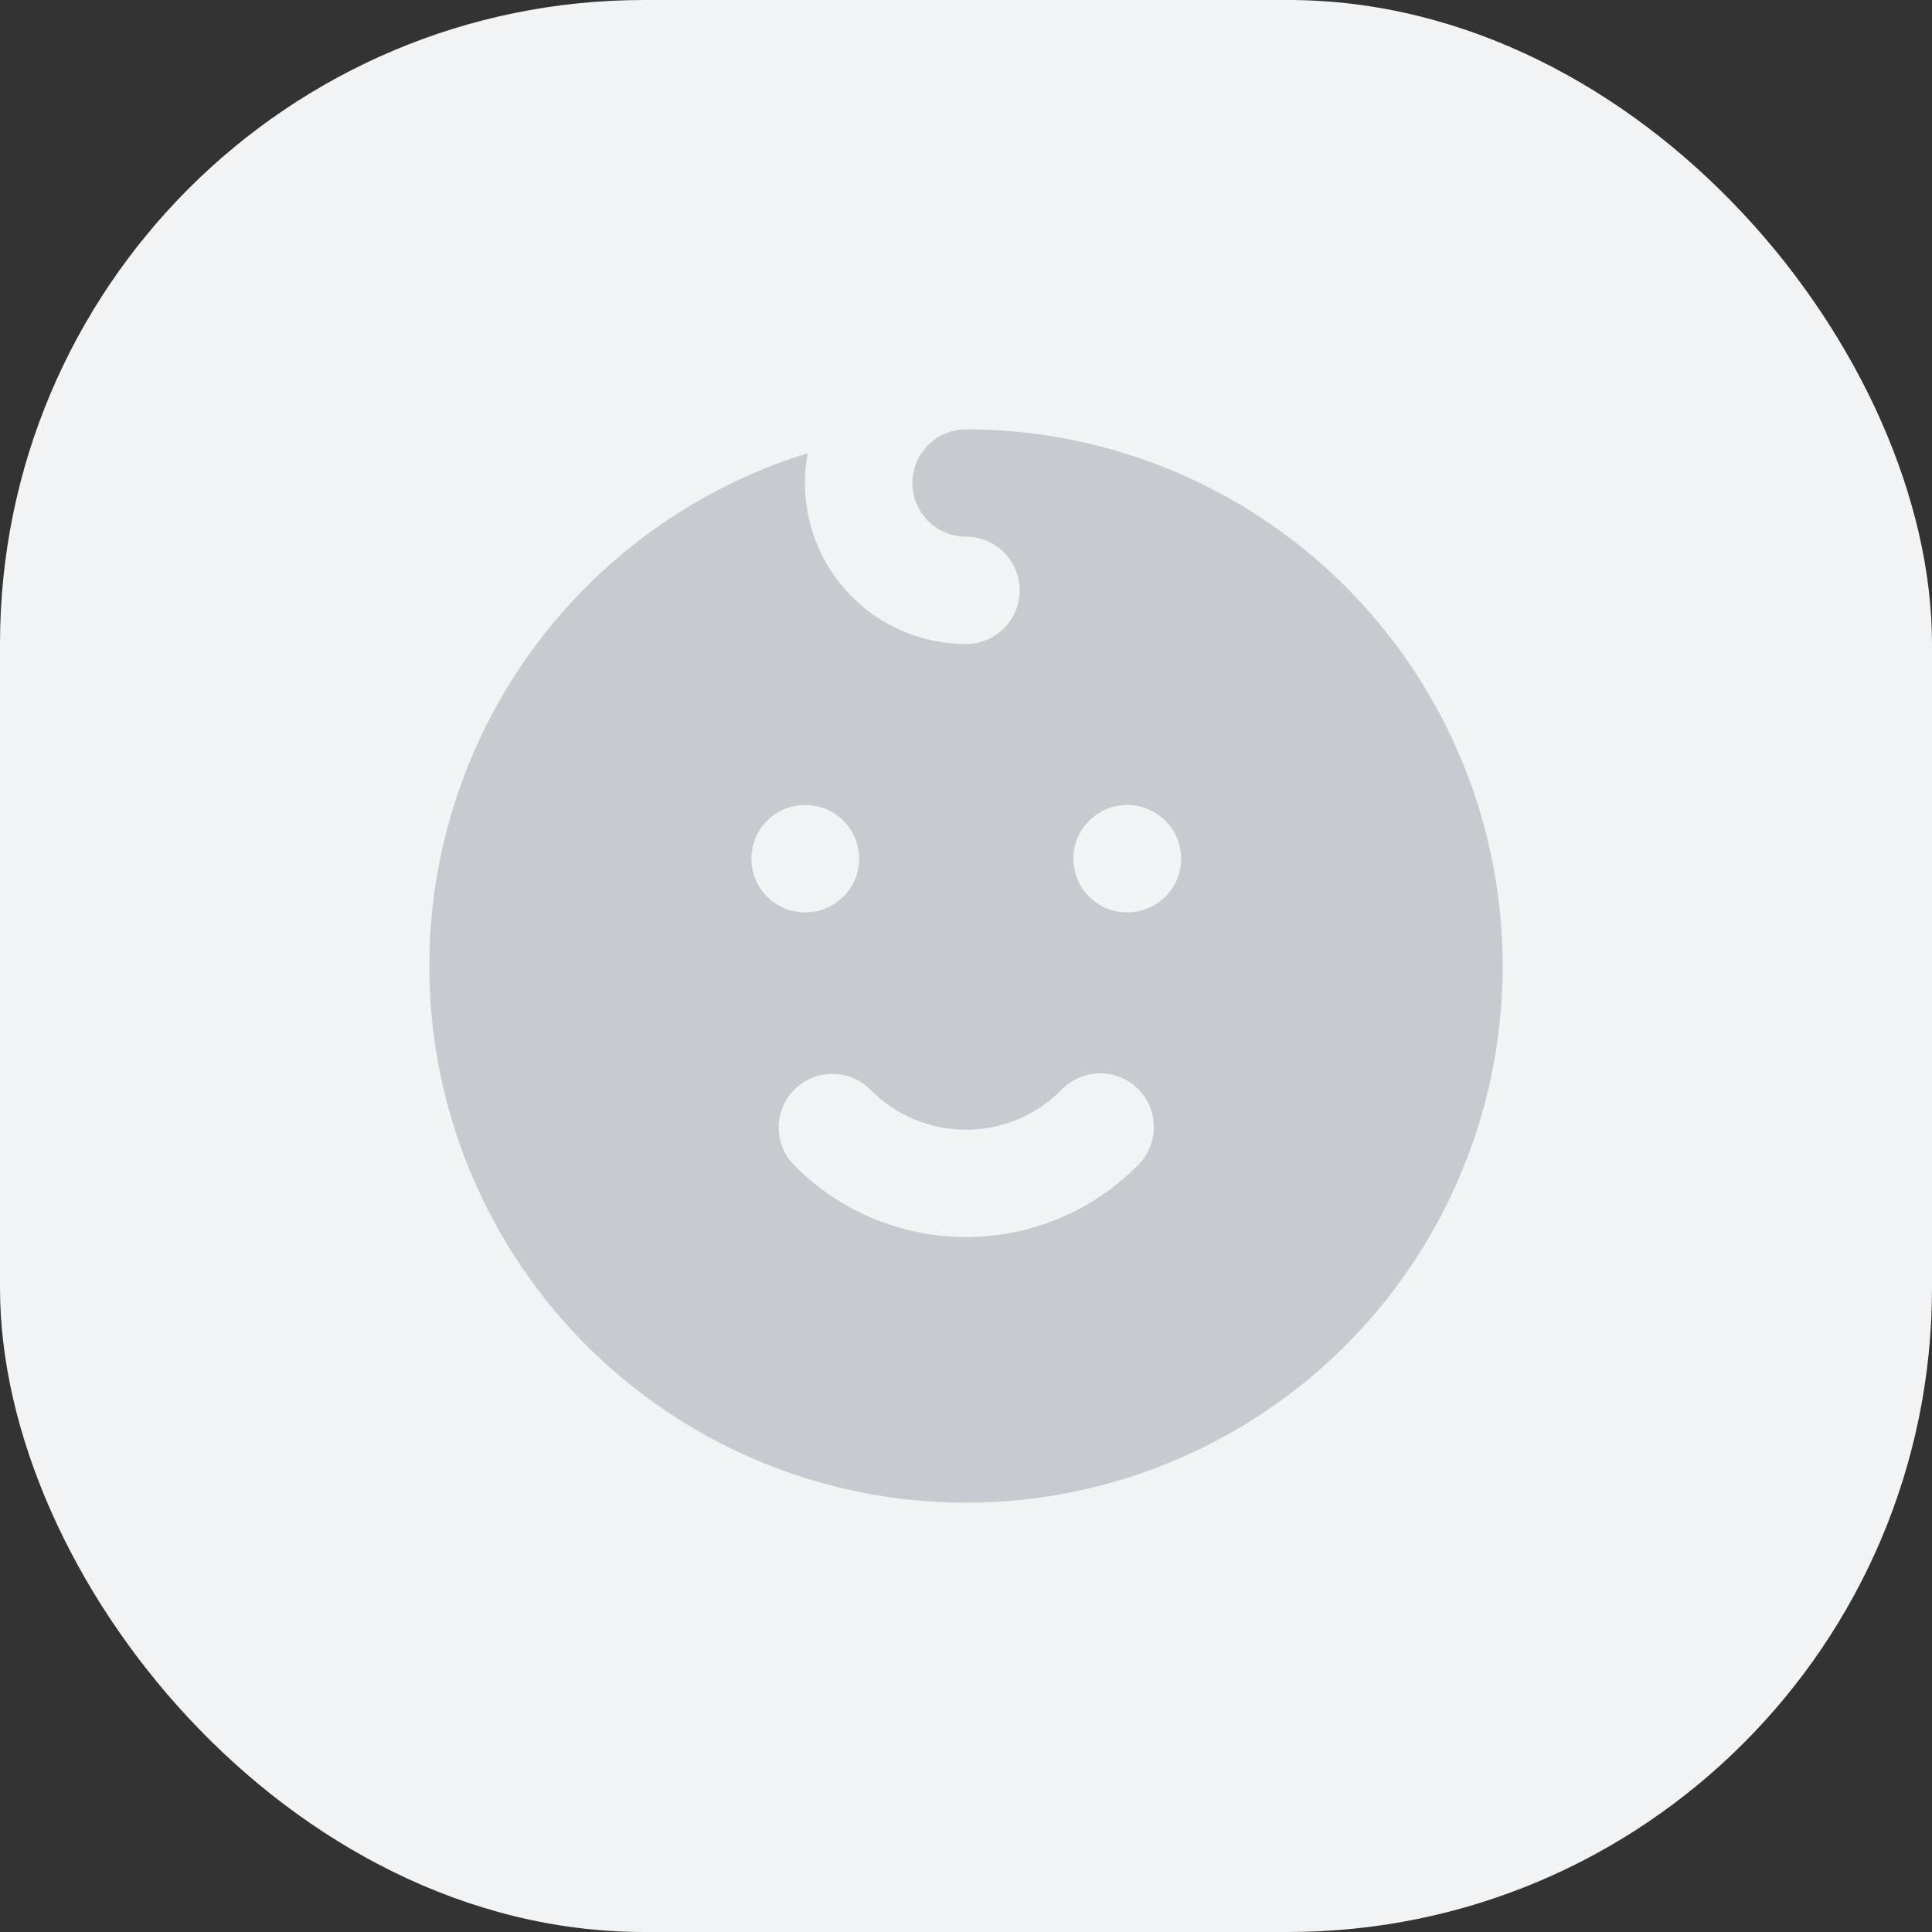
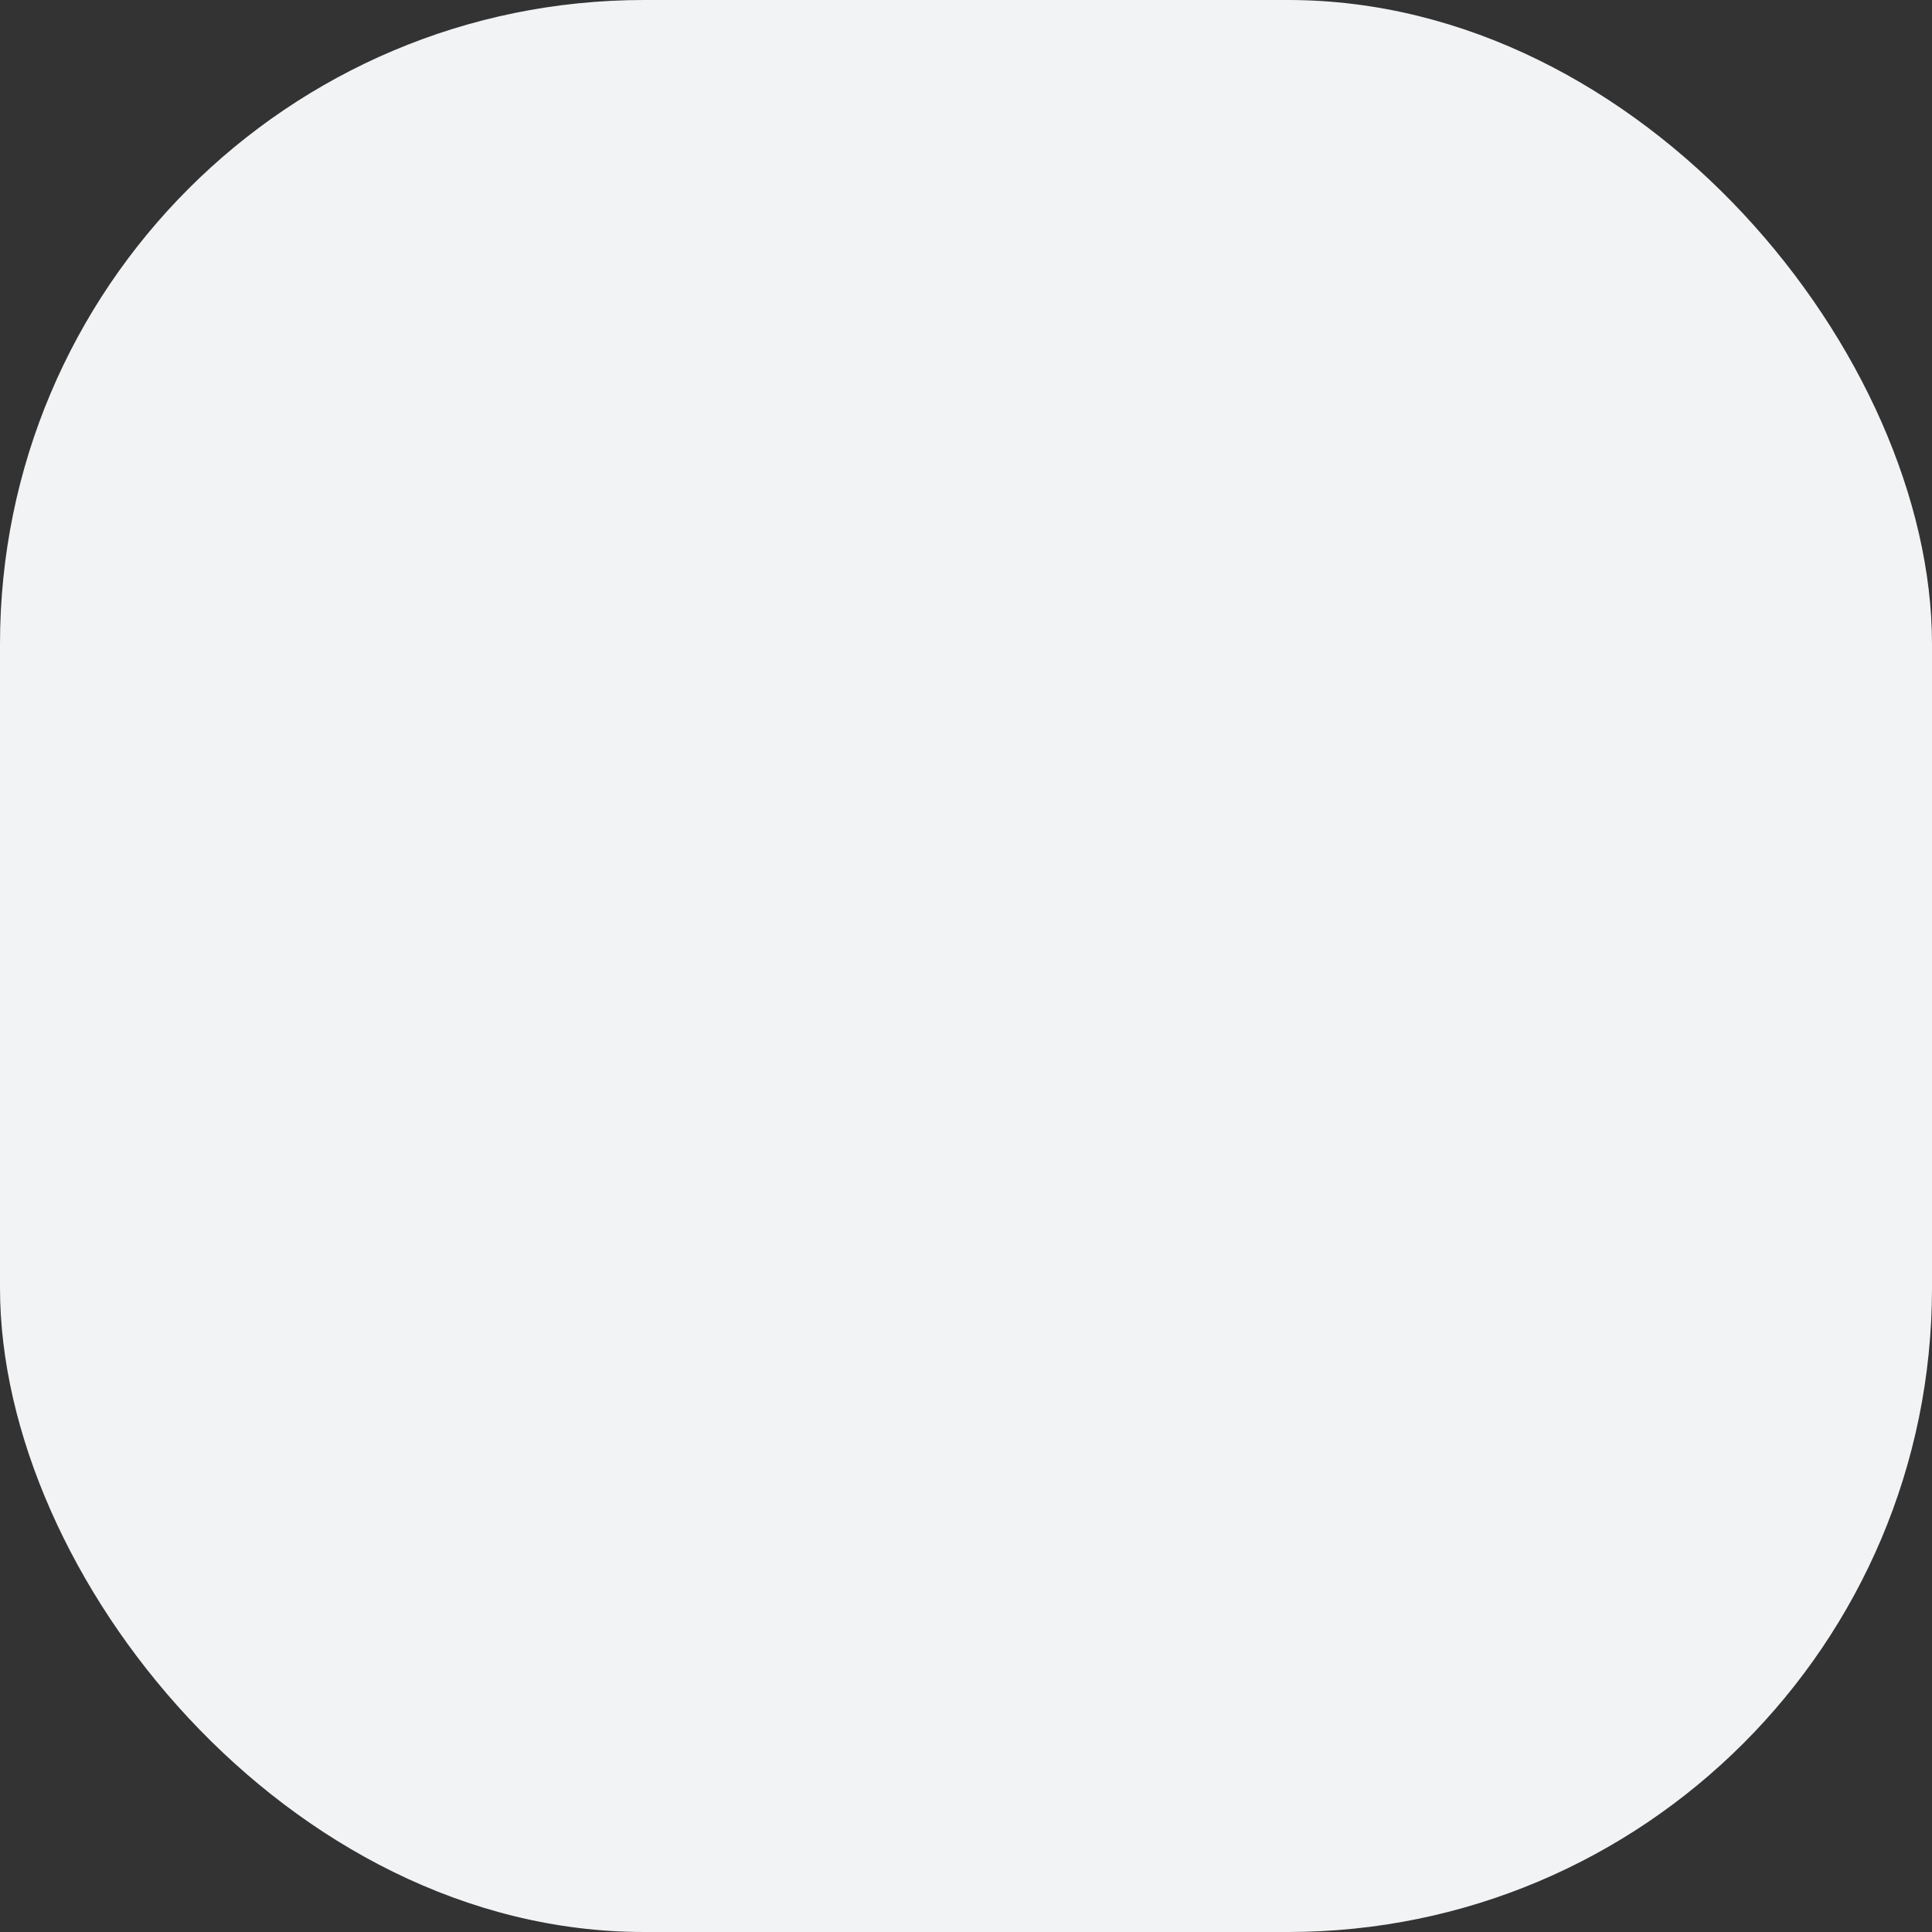
<svg xmlns="http://www.w3.org/2000/svg" width="48" height="48" viewBox="0 0 48 48" fill="none">
  <rect x="0" y="0" width="48" height="48" fill="#333333" stroke="none" />
  <rect width="48" height="48" rx="16" fill="#F2F3F5" />
-   <path d="M30.667 12.454C32.678 13.615 34.351 15.281 35.52 17.287C36.689 19.294 37.314 21.571 37.333 23.893C37.351 26.215 36.763 28.502 35.627 30.527C34.49 32.552 32.844 34.245 30.852 35.438C28.86 36.632 26.591 37.284 24.27 37.331C21.948 37.378 19.654 36.818 17.616 35.706C15.577 34.594 13.864 32.969 12.646 30.992C11.429 29.014 10.749 26.753 10.673 24.432L10.667 24L10.673 23.568C10.763 20.794 11.717 18.117 13.401 15.91C15.085 13.704 17.416 12.078 20.068 11.259C19.959 11.837 19.979 12.432 20.126 13.002C20.273 13.571 20.544 14.101 20.92 14.554C21.295 15.007 21.766 15.371 22.298 15.621C22.831 15.871 23.412 16 24 16C24.354 16 24.693 15.86 24.943 15.61C25.193 15.36 25.333 15.021 25.333 14.667C25.333 14.313 25.193 13.974 24.943 13.724C24.693 13.474 24.354 13.334 24 13.334L23.844 13.324C23.507 13.284 23.197 13.117 22.979 12.856C22.761 12.595 22.651 12.261 22.671 11.922C22.69 11.583 22.839 11.264 23.086 11.031C23.333 10.797 23.66 10.667 24 10.667C26.301 10.667 28.604 11.263 30.667 12.454ZM28.267 27.048C28.014 26.801 27.674 26.664 27.32 26.667C26.967 26.671 26.629 26.814 26.381 27.067C26.071 27.384 25.701 27.636 25.292 27.808C24.883 27.979 24.444 28.068 24 28.068C23.556 28.068 23.117 27.979 22.709 27.808C22.3 27.636 21.929 27.384 21.619 27.067C21.37 26.82 21.034 26.682 20.684 26.681C20.333 26.68 19.997 26.817 19.747 27.062C19.497 27.307 19.353 27.641 19.347 27.991C19.341 28.341 19.473 28.68 19.715 28.934C20.273 29.504 20.94 29.957 21.676 30.266C22.412 30.575 23.202 30.734 24 30.734C24.798 30.734 25.588 30.575 26.324 30.266C27.06 29.957 27.727 29.504 28.285 28.934C28.533 28.681 28.67 28.341 28.666 27.987C28.663 27.634 28.519 27.296 28.267 27.048ZM20.013 20L19.844 20.01C19.507 20.05 19.197 20.217 18.979 20.478C18.761 20.738 18.651 21.073 18.671 21.412C18.69 21.751 18.839 22.07 19.086 22.303C19.333 22.537 19.66 22.667 20 22.667L20.169 22.658C20.507 22.617 20.816 22.45 21.034 22.189C21.253 21.929 21.363 21.595 21.343 21.256C21.323 20.916 21.174 20.597 20.927 20.364C20.68 20.131 20.353 20.001 20.013 20ZM28.013 20L27.844 20.01C27.507 20.05 27.197 20.217 26.979 20.478C26.761 20.738 26.651 21.073 26.671 21.412C26.69 21.751 26.839 22.07 27.086 22.303C27.333 22.537 27.66 22.667 28 22.667L28.169 22.658C28.507 22.617 28.816 22.45 29.034 22.189C29.253 21.929 29.363 21.595 29.343 21.256C29.323 20.916 29.174 20.597 28.927 20.364C28.68 20.131 28.353 20.001 28.013 20Z" fill="#C8CAD0" />
</svg>